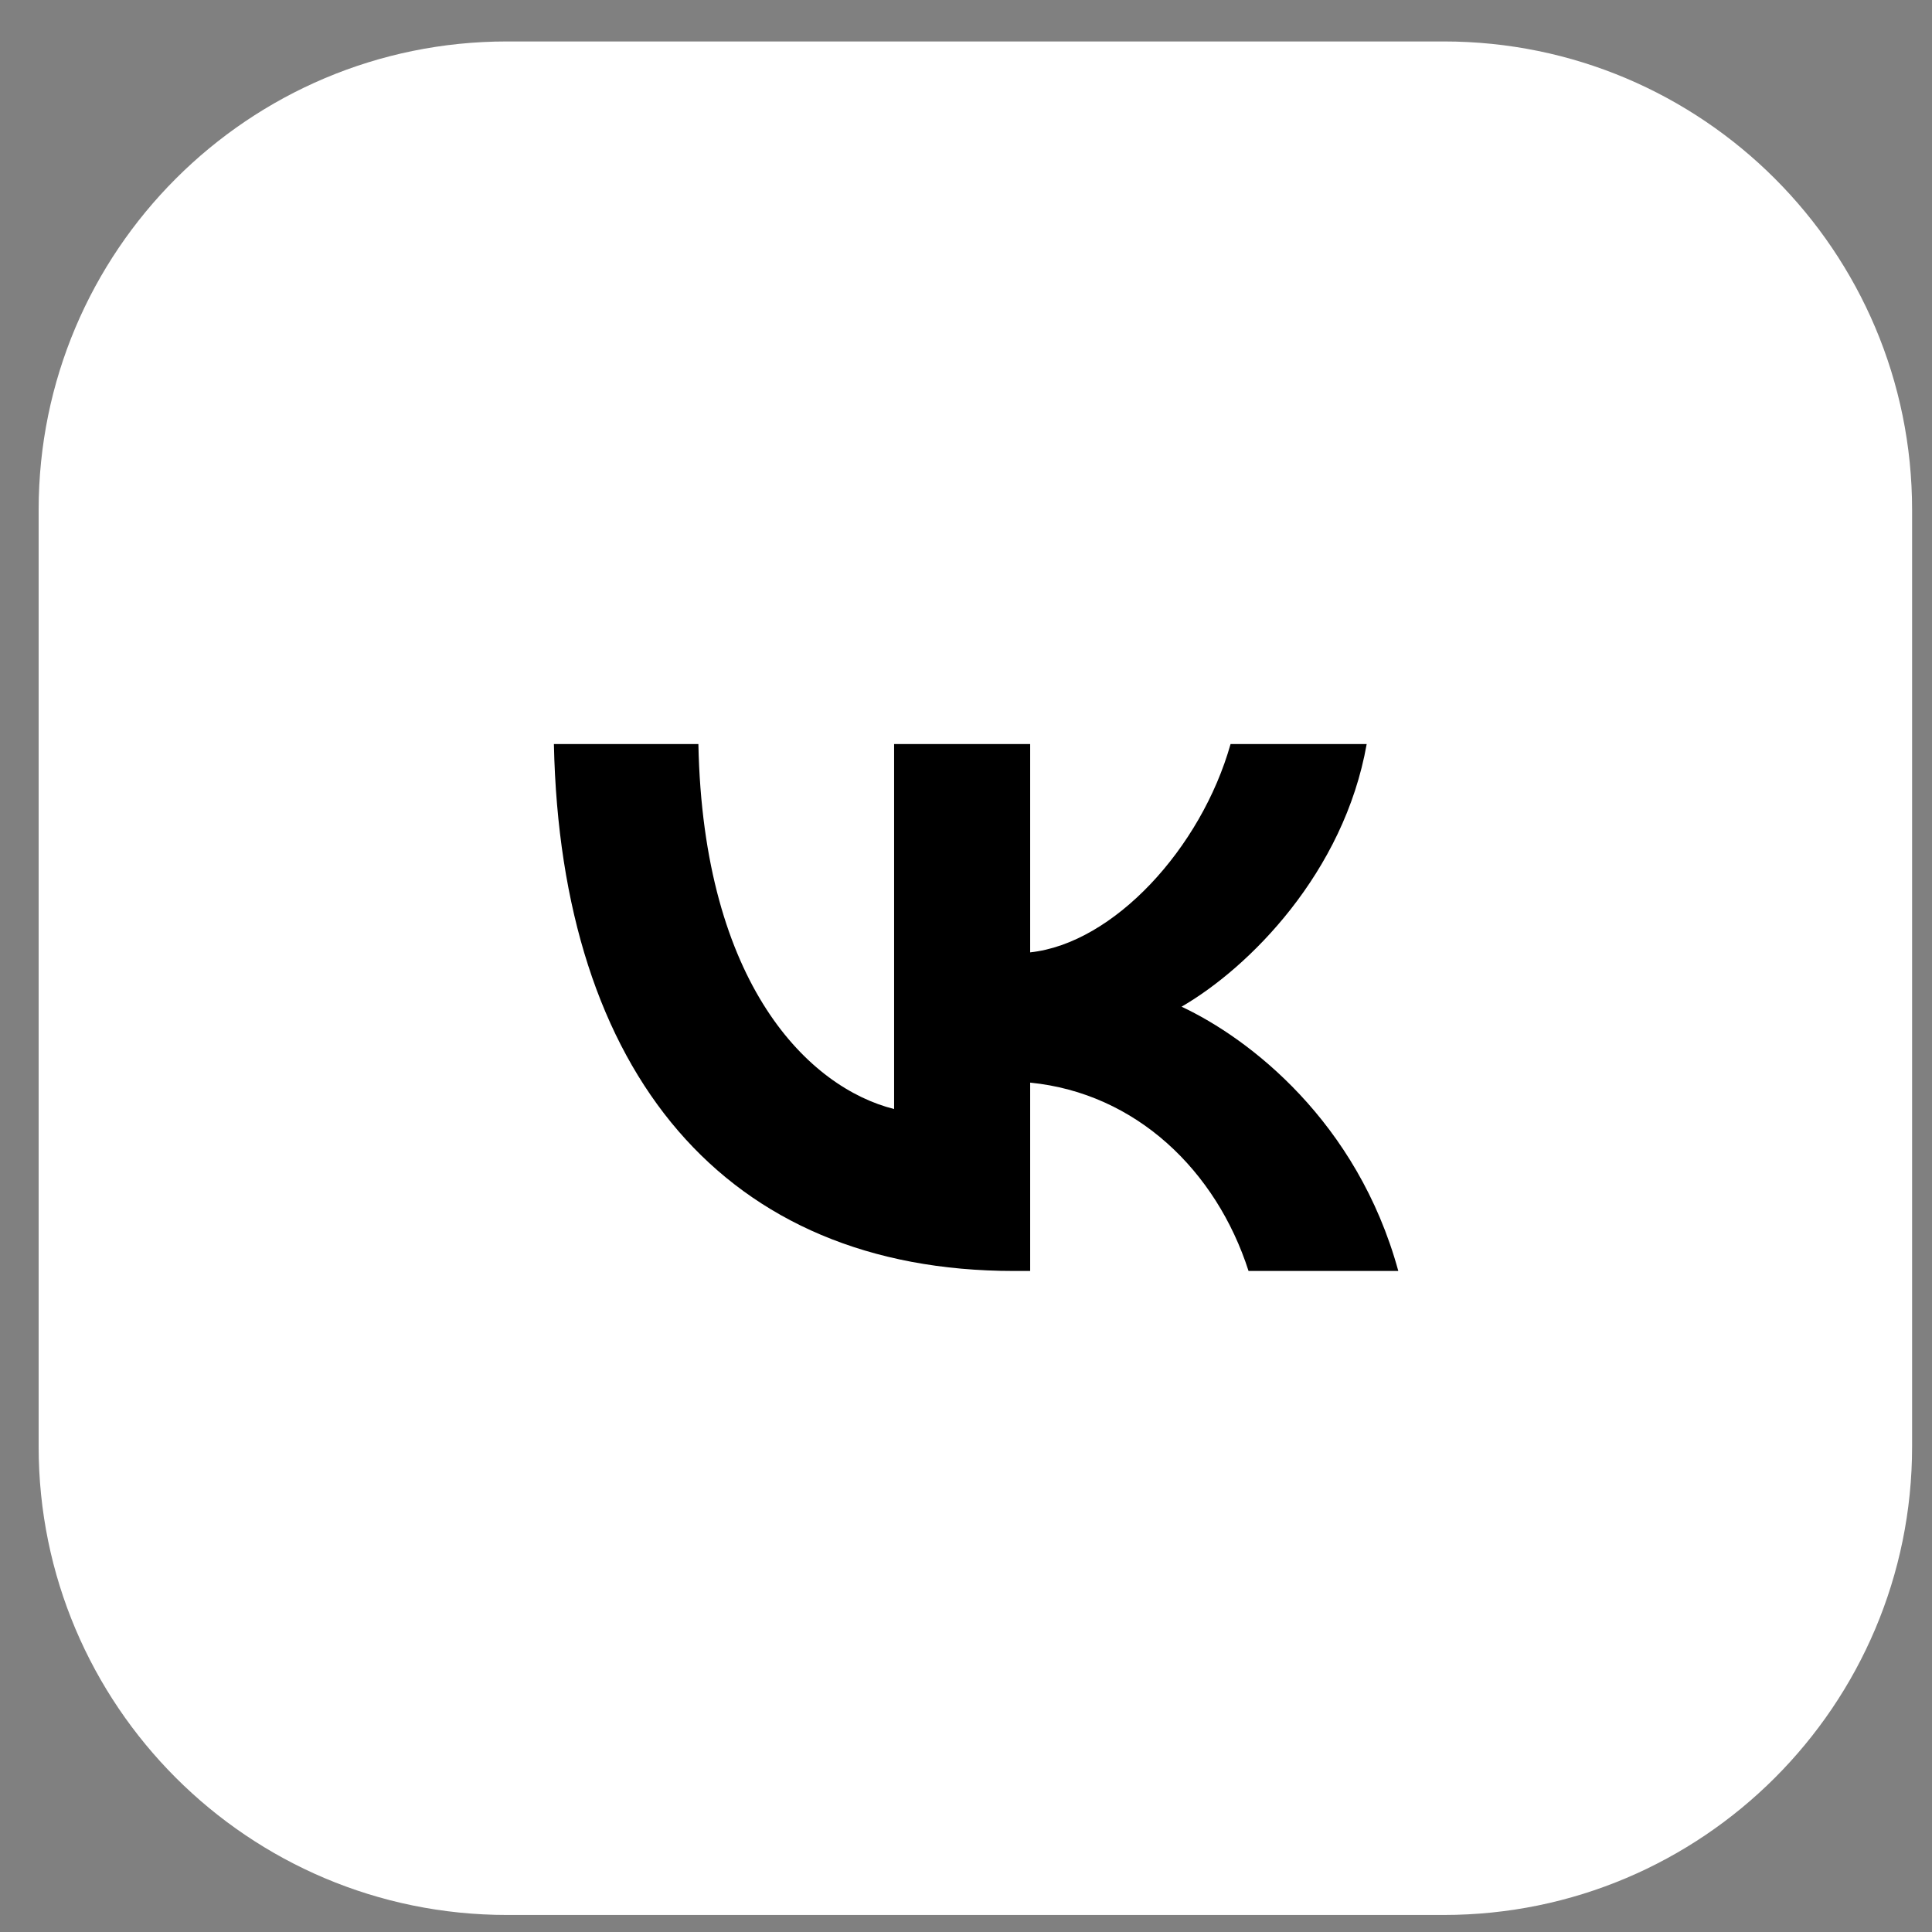
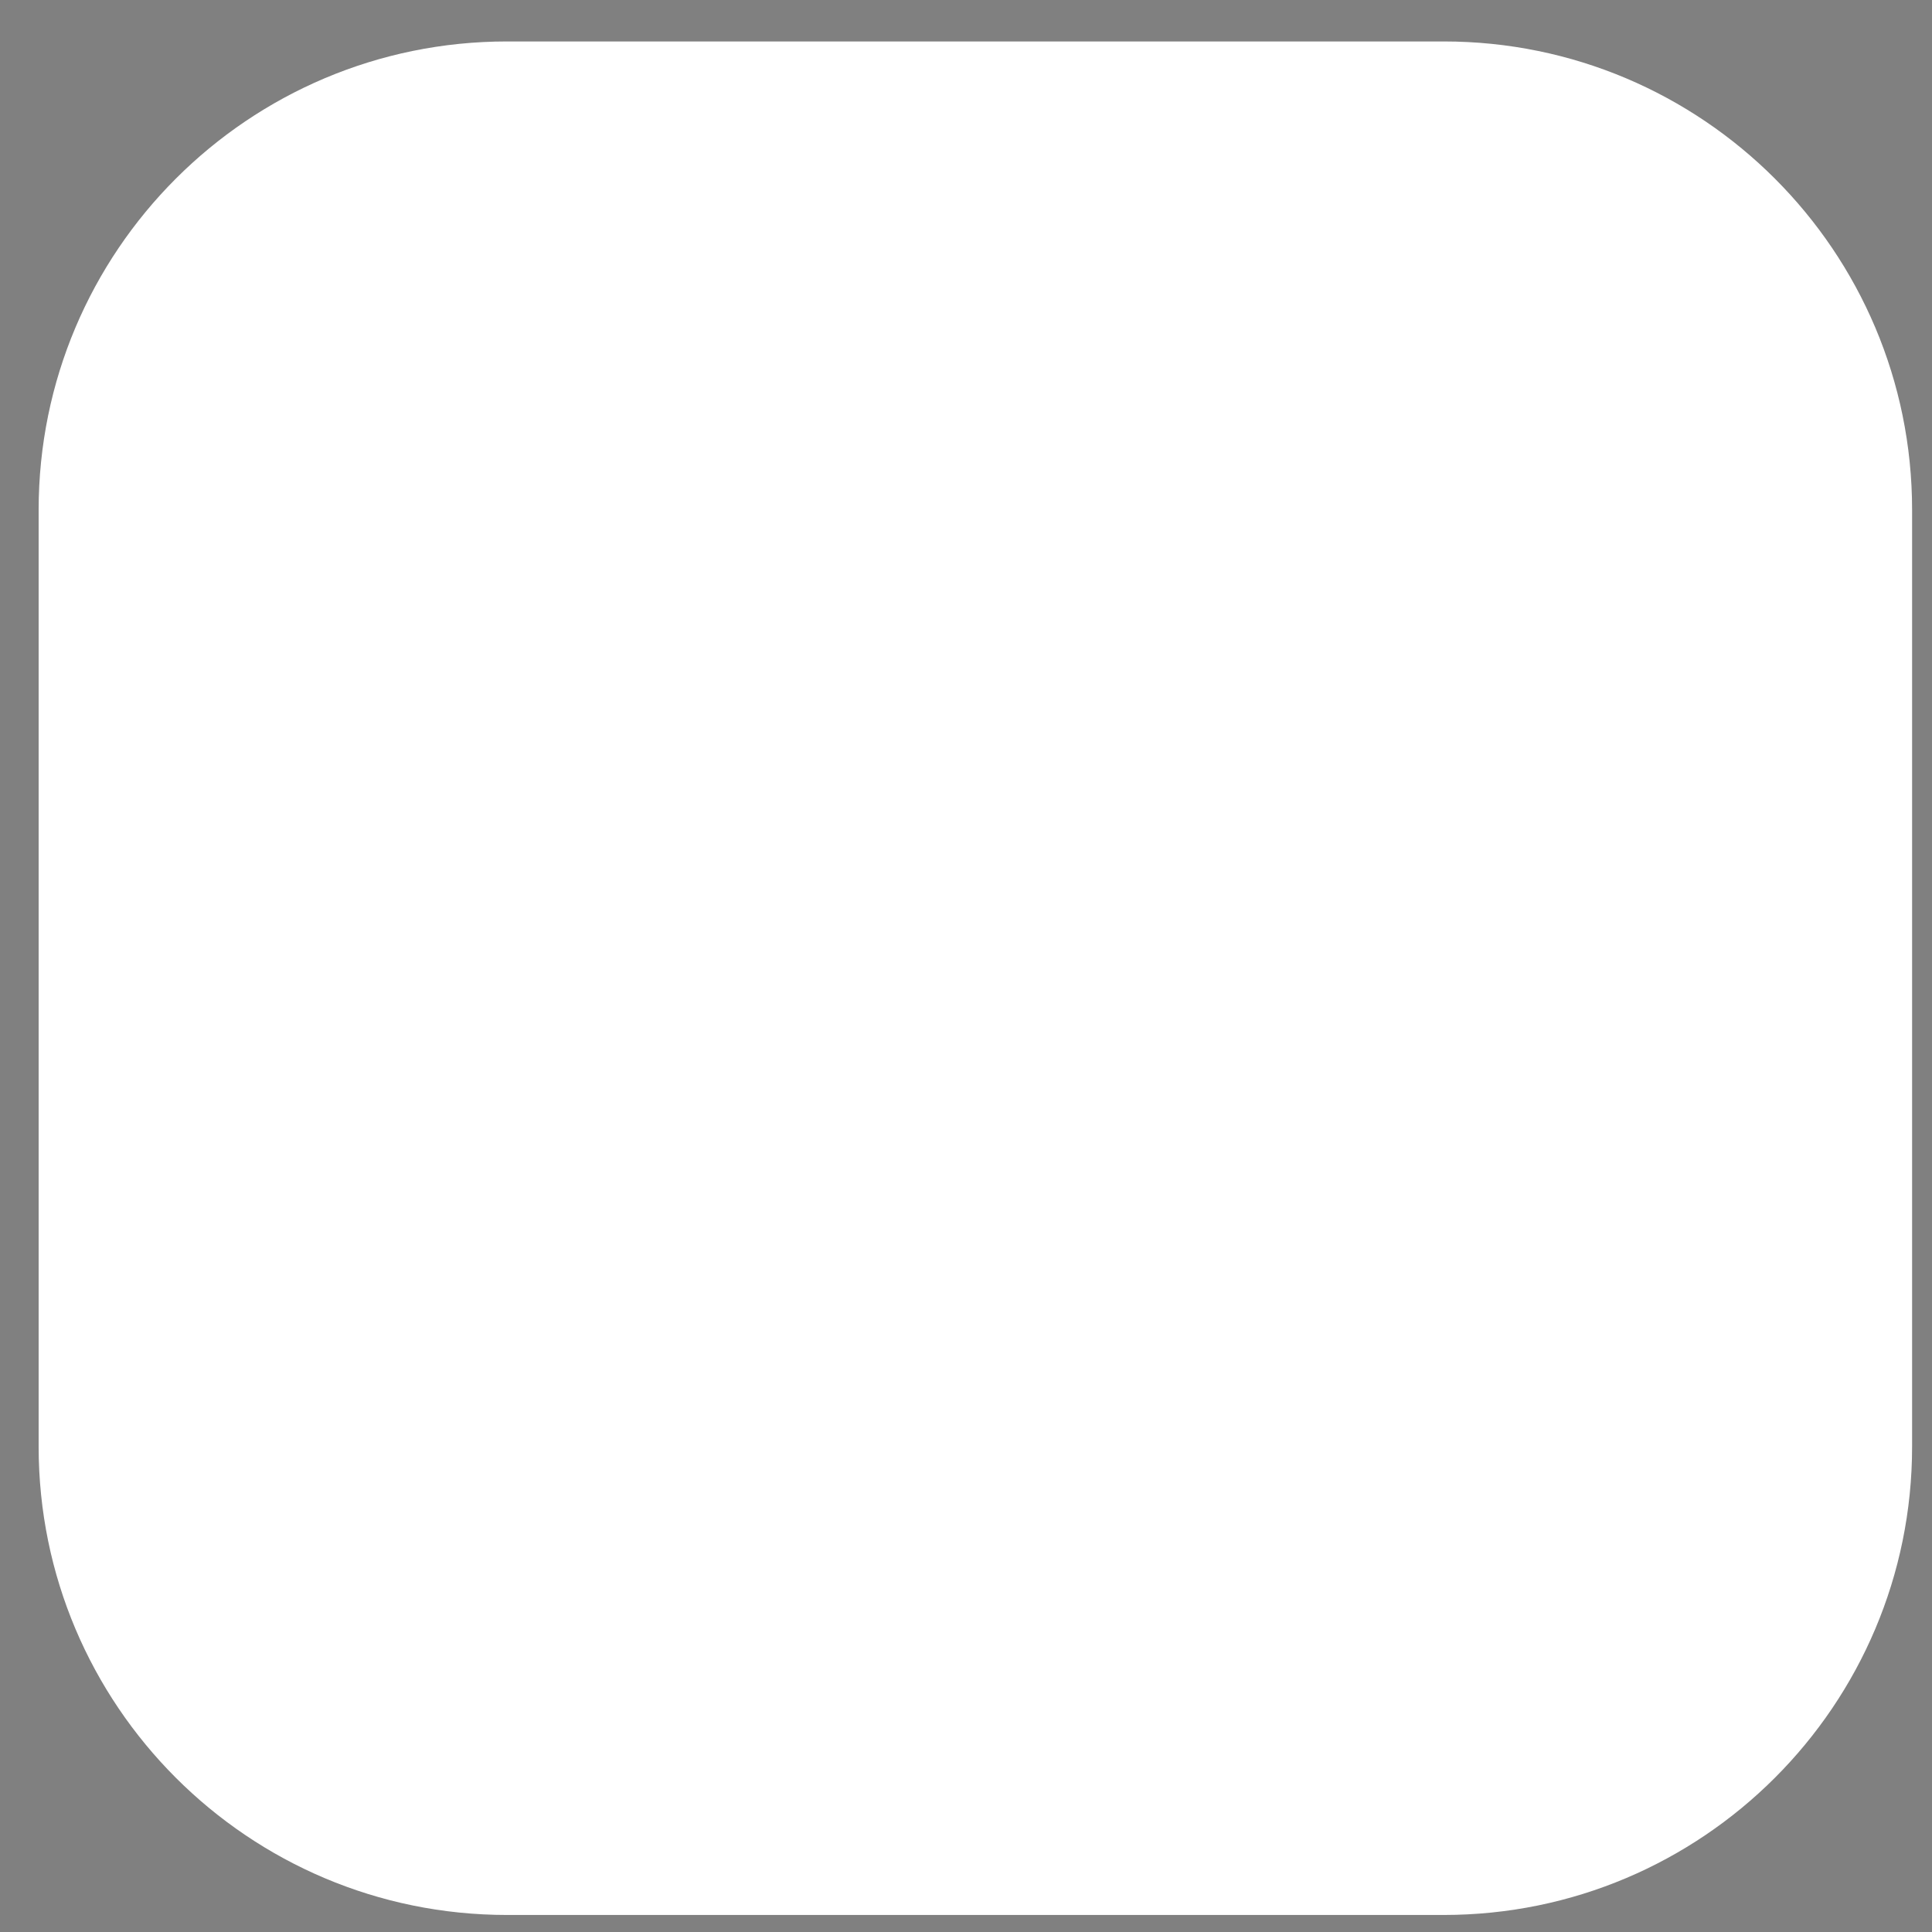
<svg xmlns="http://www.w3.org/2000/svg" width="33" height="33" viewBox="0 0 33 33" fill="none">
  <rect x="0" y="0" width="33" height="33" fill="#808080" stroke="none" />
  <path d="M0.66 8.709C0.66 4.29 4.242 0.708 8.66 0.708H24.66C29.078 0.708 32.66 4.29 32.66 8.709V24.709C32.66 29.127 29.078 32.709 24.66 32.709H8.66C4.242 32.709 0.66 29.127 0.66 24.709V8.709Z" fill="white" style="fill:white;fill-opacity:1;" />
-   <path d="M17.317 21.709C12.389 21.709 9.578 18.33 9.461 12.709H11.929C12.011 16.835 13.83 18.582 15.272 18.943V12.709H17.596V16.267C19.02 16.114 20.515 14.492 21.019 12.709H23.344C22.956 14.907 21.335 16.528 20.182 17.195C21.335 17.735 23.182 19.15 23.884 21.709H21.326C20.776 19.997 19.407 18.672 17.596 18.492V21.709H17.317Z" fill="#345066" style="fill:#345066;fill:color(display-p3 0.204 0.314 0.4);fill-opacity:1;" />
</svg>